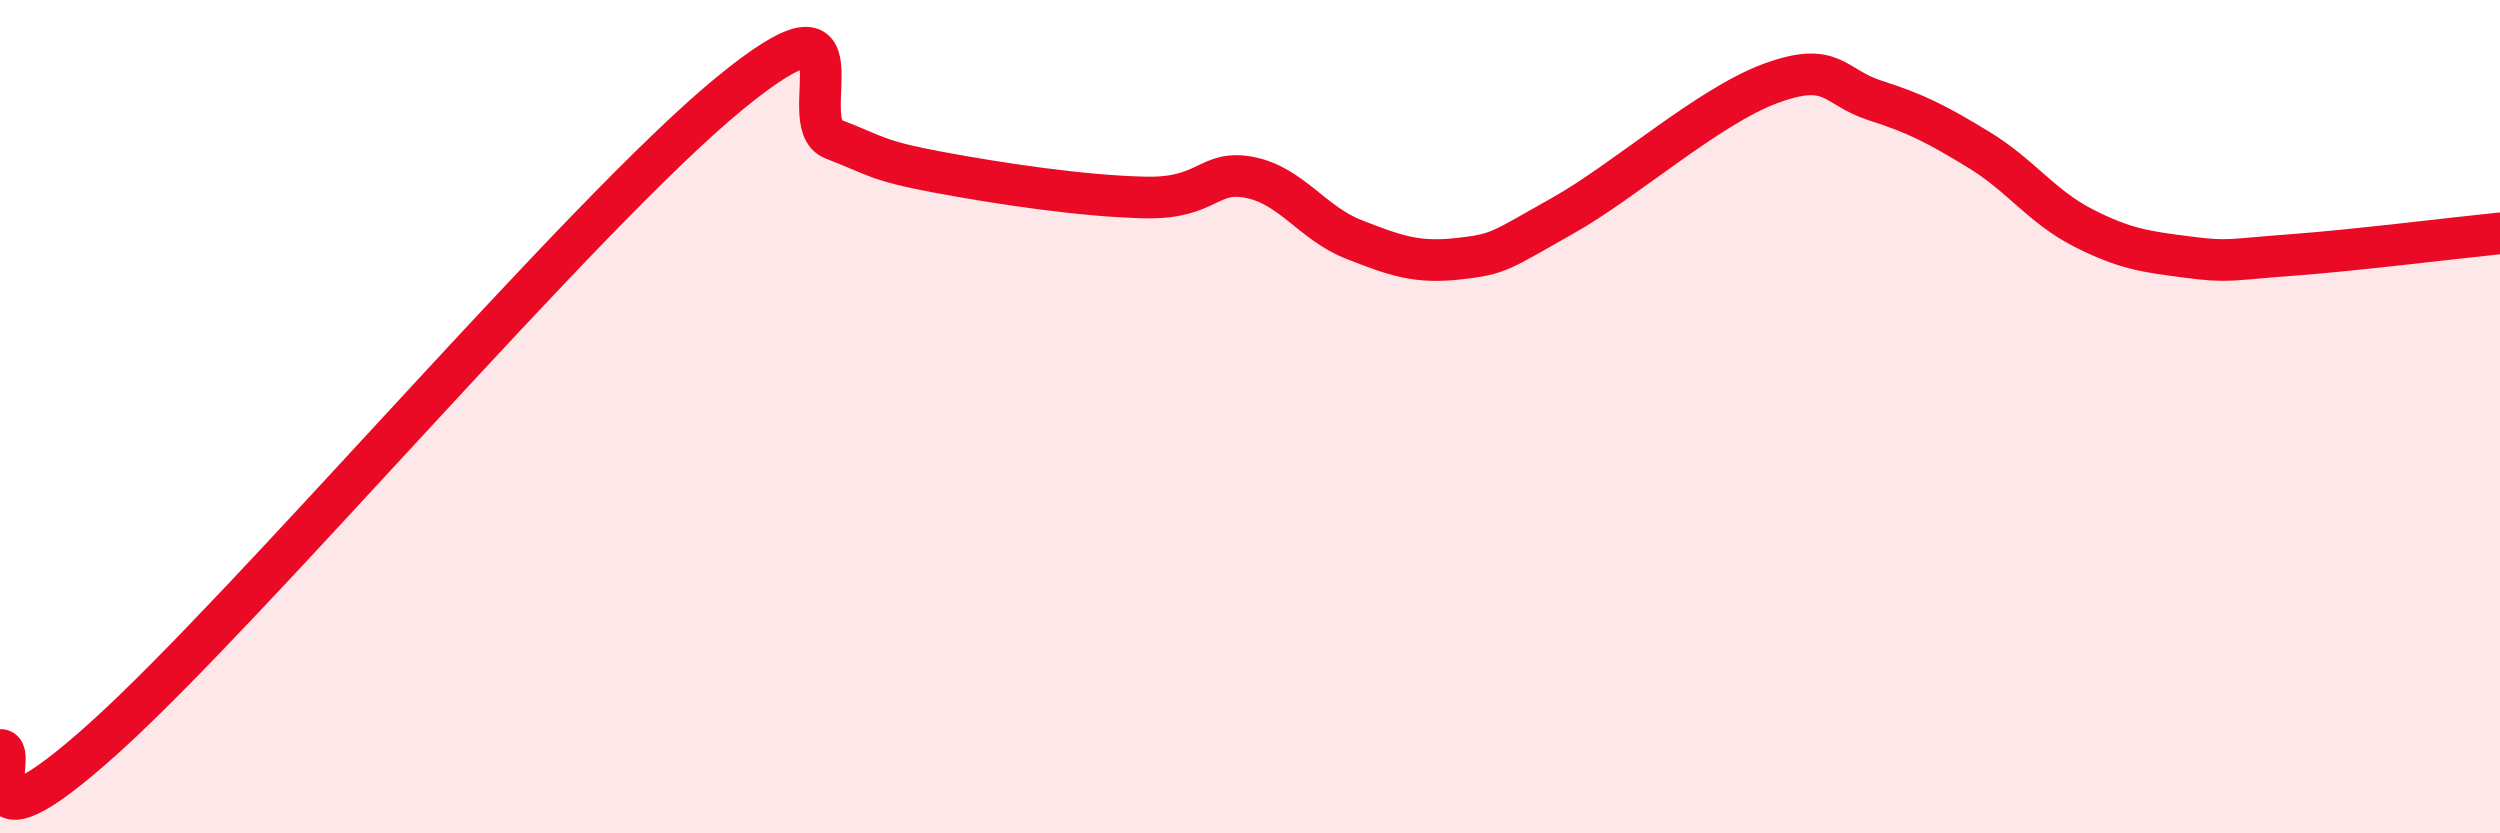
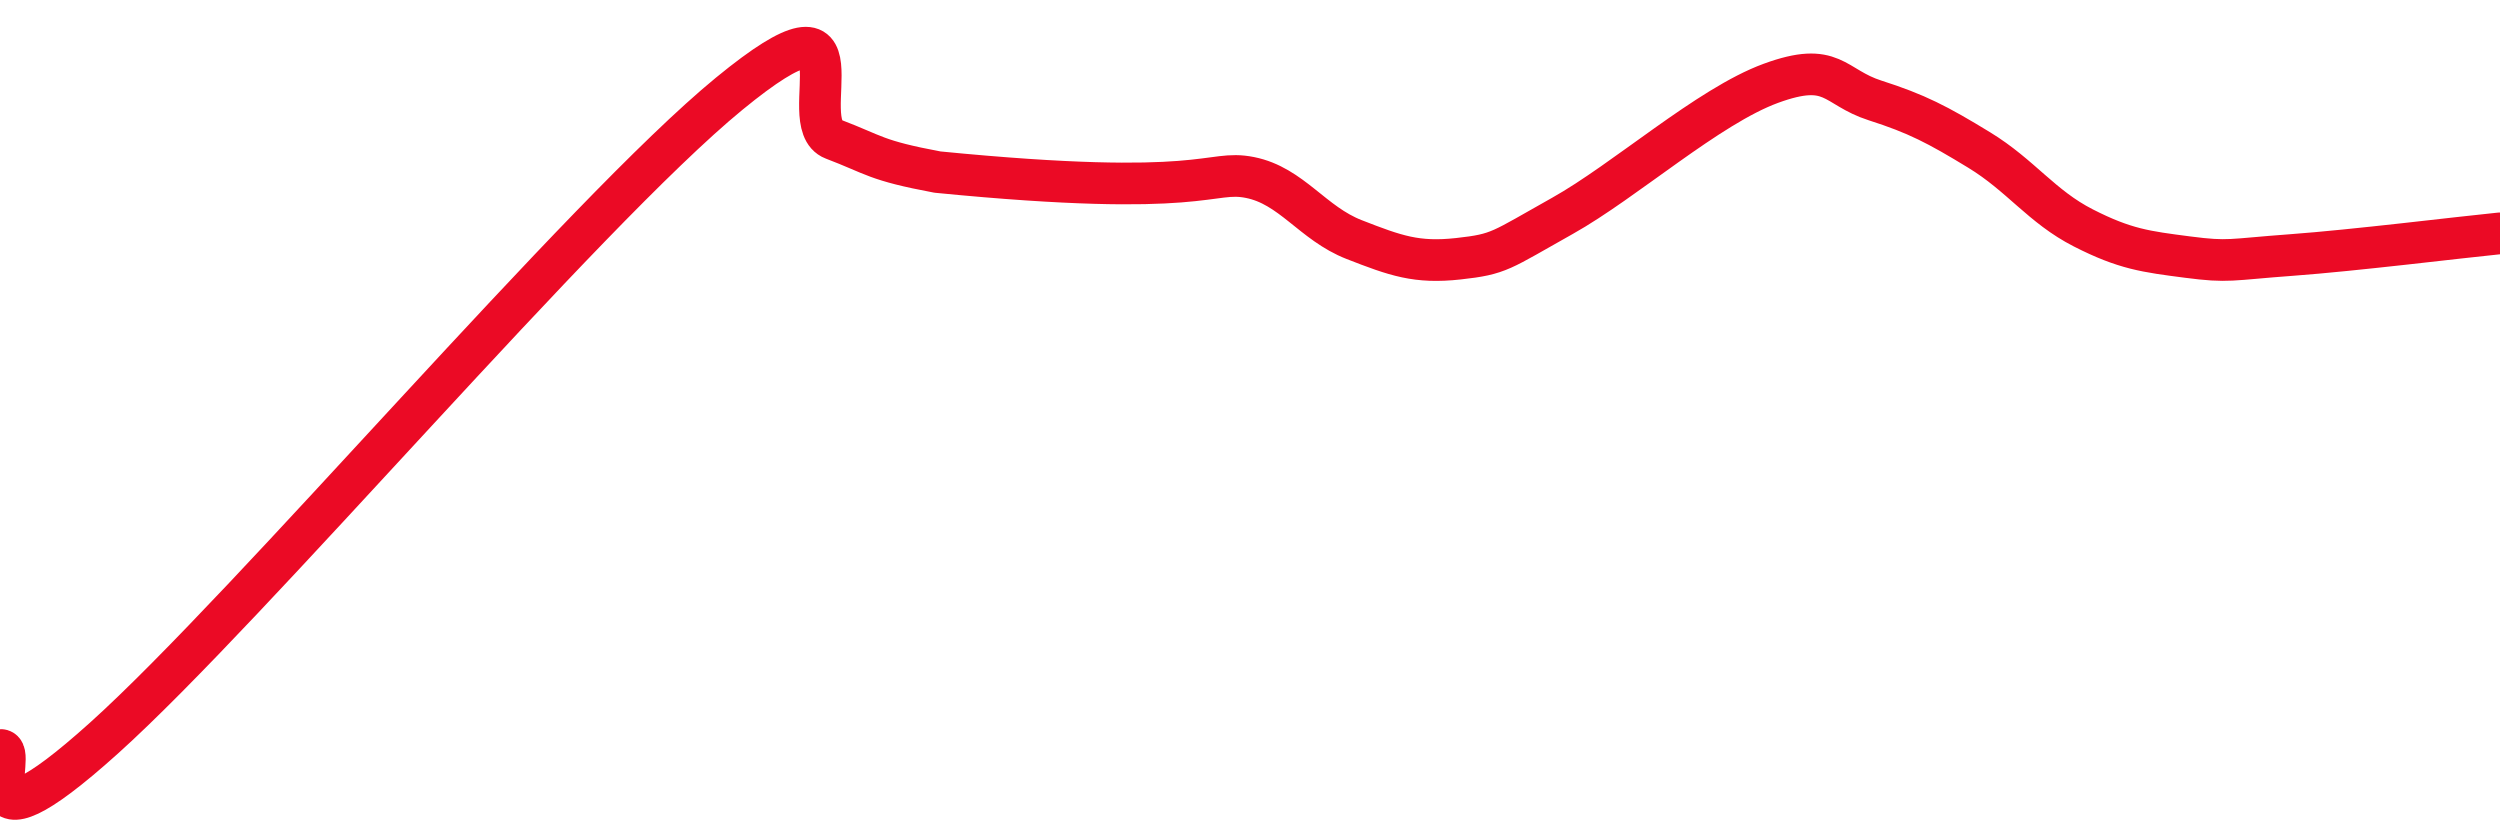
<svg xmlns="http://www.w3.org/2000/svg" width="60" height="20" viewBox="0 0 60 20">
-   <path d="M 0,18 C 0.5,17.94 -1,20.86 2.5,17.71 C 6,14.56 14,5.12 17.5,2.25 C 21,-0.62 19,2.96 20,3.34 C 21,3.72 21,3.85 22.5,4.13 C 24,4.41 26,4.71 27.5,4.74 C 29,4.77 29,4.06 30,4.26 C 31,4.46 31.5,5.36 32.5,5.75 C 33.5,6.14 34,6.32 35,6.21 C 36,6.1 36,6.02 37.5,5.18 C 39,4.34 41,2.55 42.5,2 C 44,1.45 44,2.09 45,2.41 C 46,2.73 46.5,2.99 47.5,3.6 C 48.5,4.21 49,4.96 50,5.47 C 51,5.98 51.5,6.04 52.5,6.17 C 53.5,6.3 53.5,6.23 55,6.12 C 56.5,6.01 59,5.7 60,5.6L60 20L0 20Z" fill="#EB0A25" opacity="0.1" stroke-linecap="round" stroke-linejoin="round" />
-   <path d="M 0,18 C 0.5,17.94 -1,20.86 2.5,17.71 C 6,14.56 14,5.12 17.5,2.25 C 21,-0.62 19,2.96 20,3.34 C 21,3.72 21,3.85 22.5,4.13 C 24,4.41 26,4.71 27.5,4.74 C 29,4.77 29,4.06 30,4.26 C 31,4.46 31.5,5.36 32.5,5.75 C 33.5,6.14 34,6.32 35,6.21 C 36,6.1 36,6.02 37.5,5.18 C 39,4.34 41,2.55 42.5,2 C 44,1.45 44,2.09 45,2.41 C 46,2.73 46.5,2.99 47.5,3.6 C 48.5,4.21 49,4.96 50,5.47 C 51,5.98 51.5,6.04 52.5,6.17 C 53.5,6.3 53.5,6.23 55,6.12 C 56.5,6.01 59,5.7 60,5.6" stroke="#EB0A25" stroke-width="1" fill="none" stroke-linecap="round" stroke-linejoin="round" />
+   <path d="M 0,18 C 0.5,17.94 -1,20.86 2.5,17.71 C 6,14.56 14,5.12 17.5,2.25 C 21,-0.62 19,2.96 20,3.34 C 21,3.72 21,3.85 22.5,4.13 C 29,4.77 29,4.06 30,4.26 C 31,4.46 31.5,5.36 32.5,5.75 C 33.5,6.14 34,6.32 35,6.21 C 36,6.1 36,6.02 37.5,5.18 C 39,4.34 41,2.55 42.5,2 C 44,1.45 44,2.09 45,2.41 C 46,2.73 46.5,2.99 47.5,3.6 C 48.5,4.21 49,4.96 50,5.47 C 51,5.98 51.5,6.04 52.5,6.17 C 53.5,6.3 53.5,6.23 55,6.12 C 56.5,6.01 59,5.7 60,5.6" stroke="#EB0A25" stroke-width="1" fill="none" stroke-linecap="round" stroke-linejoin="round" />
</svg>